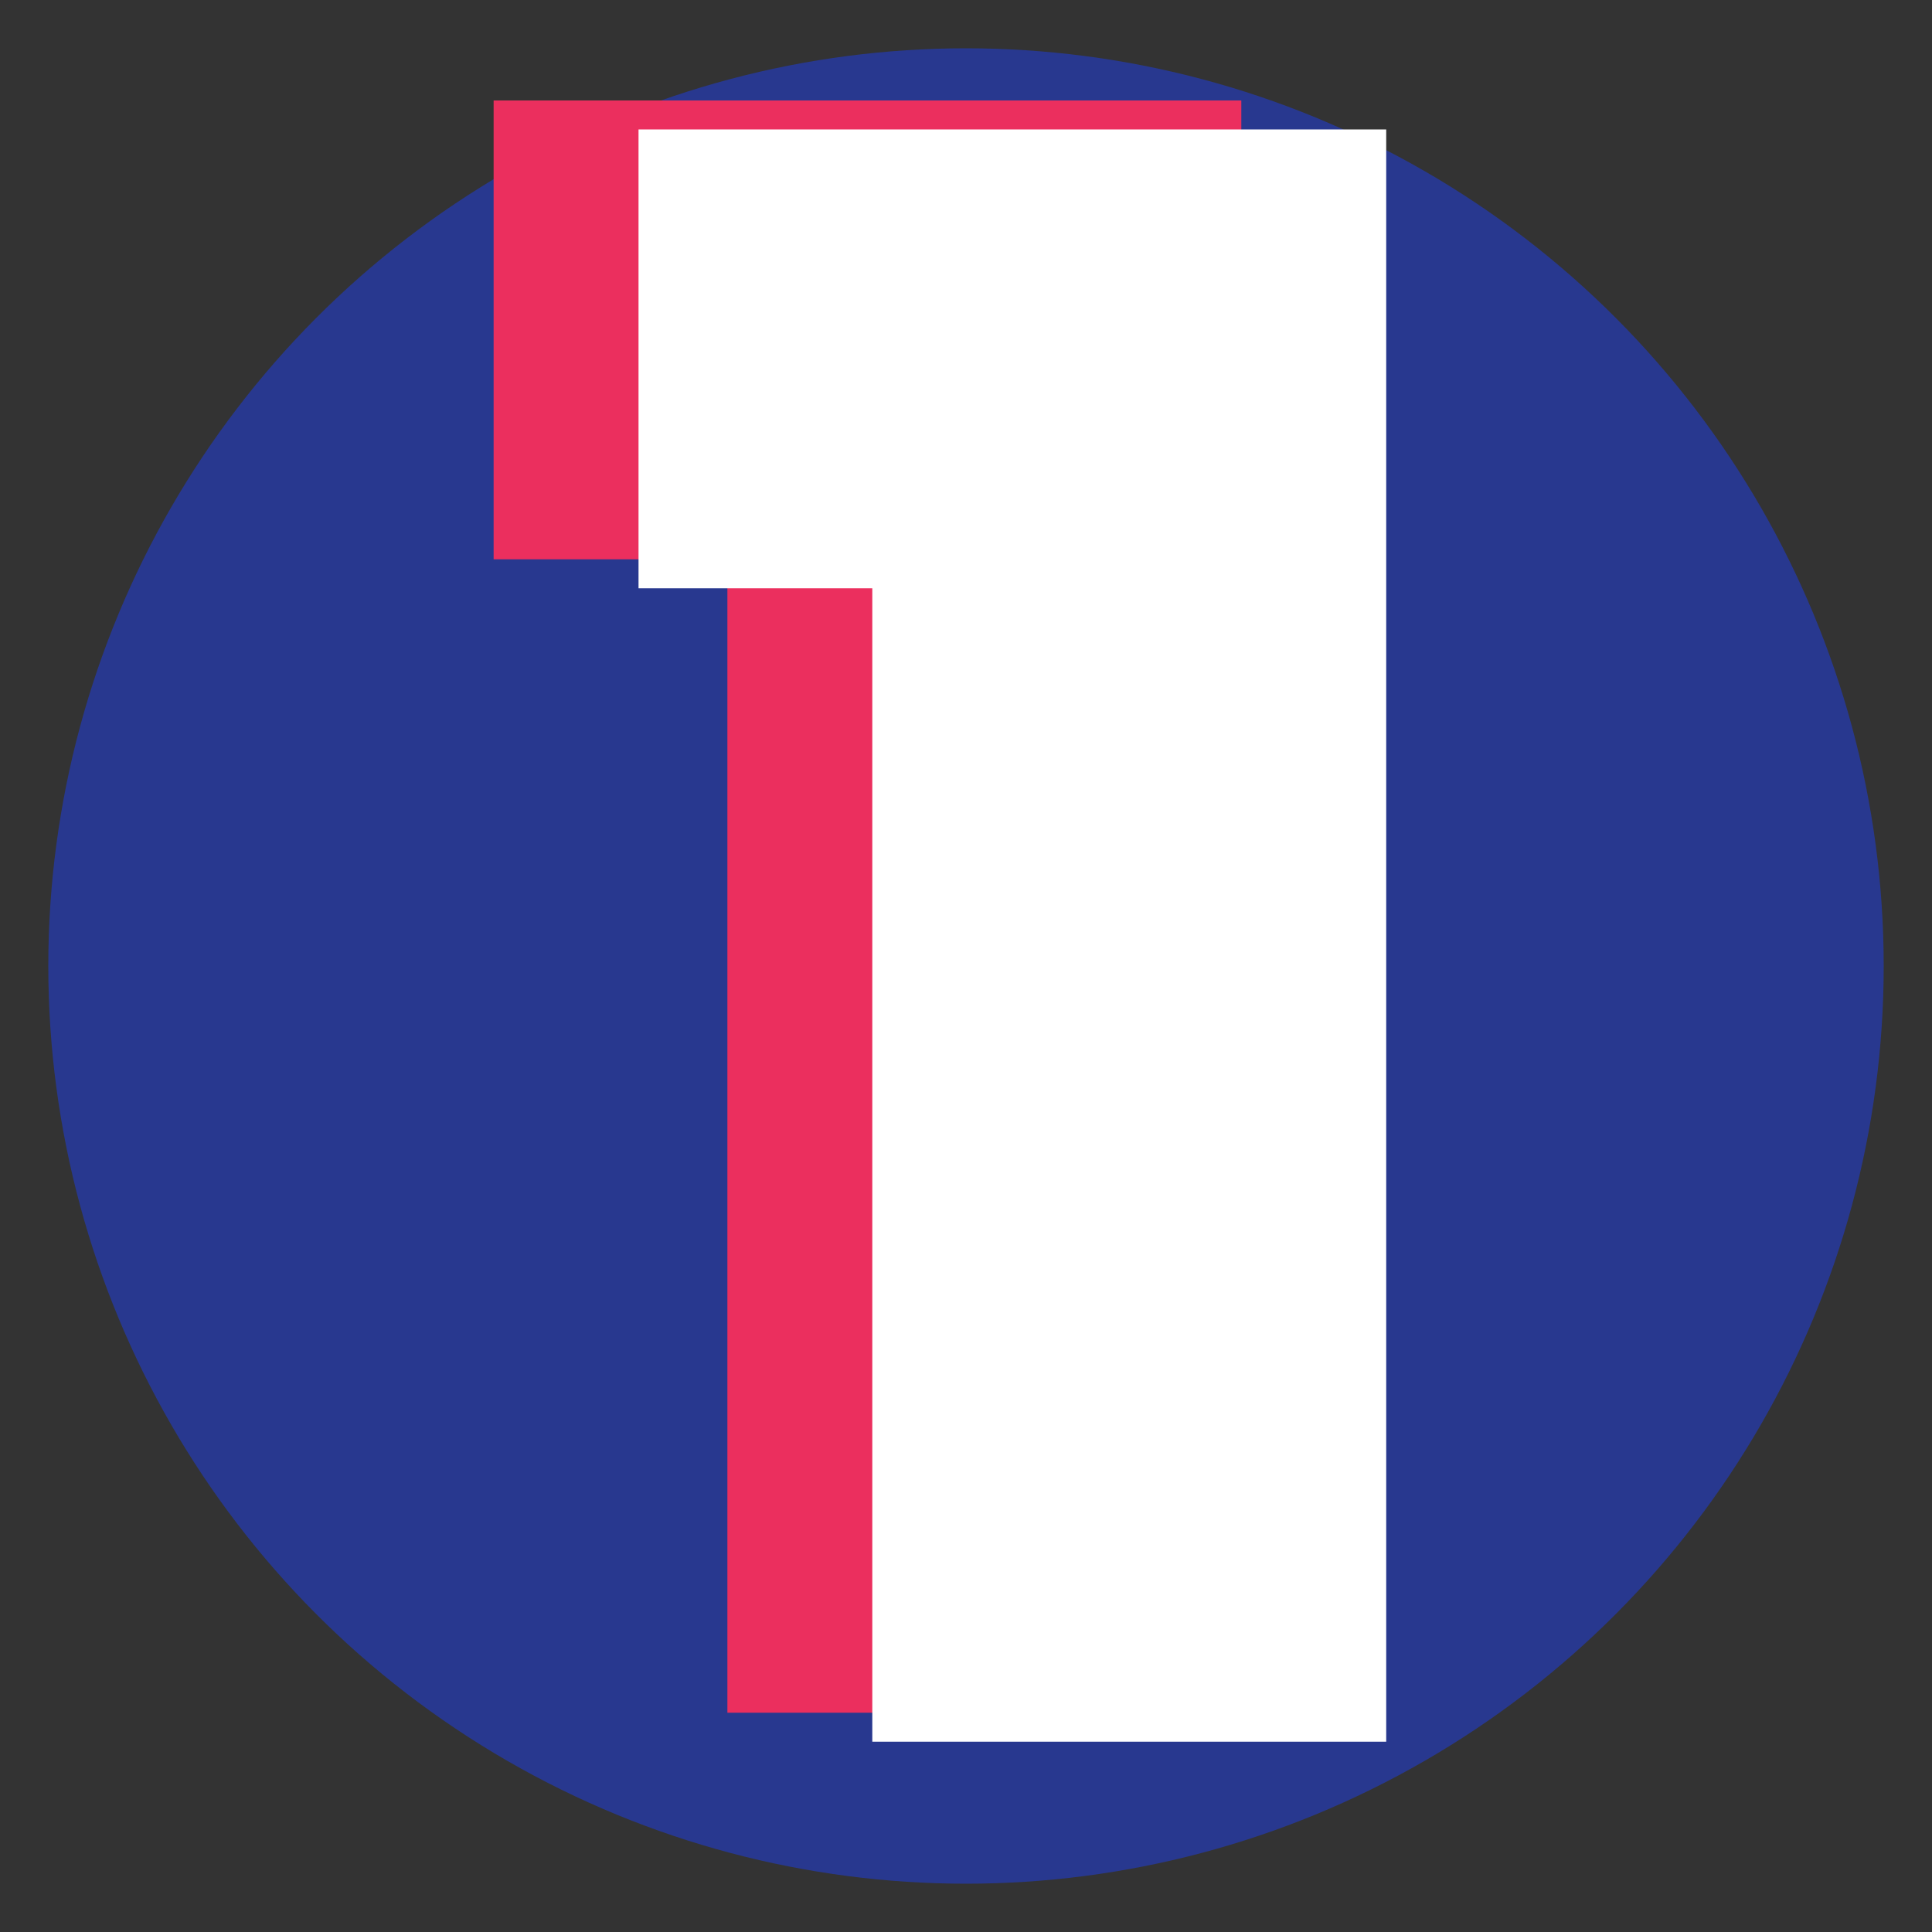
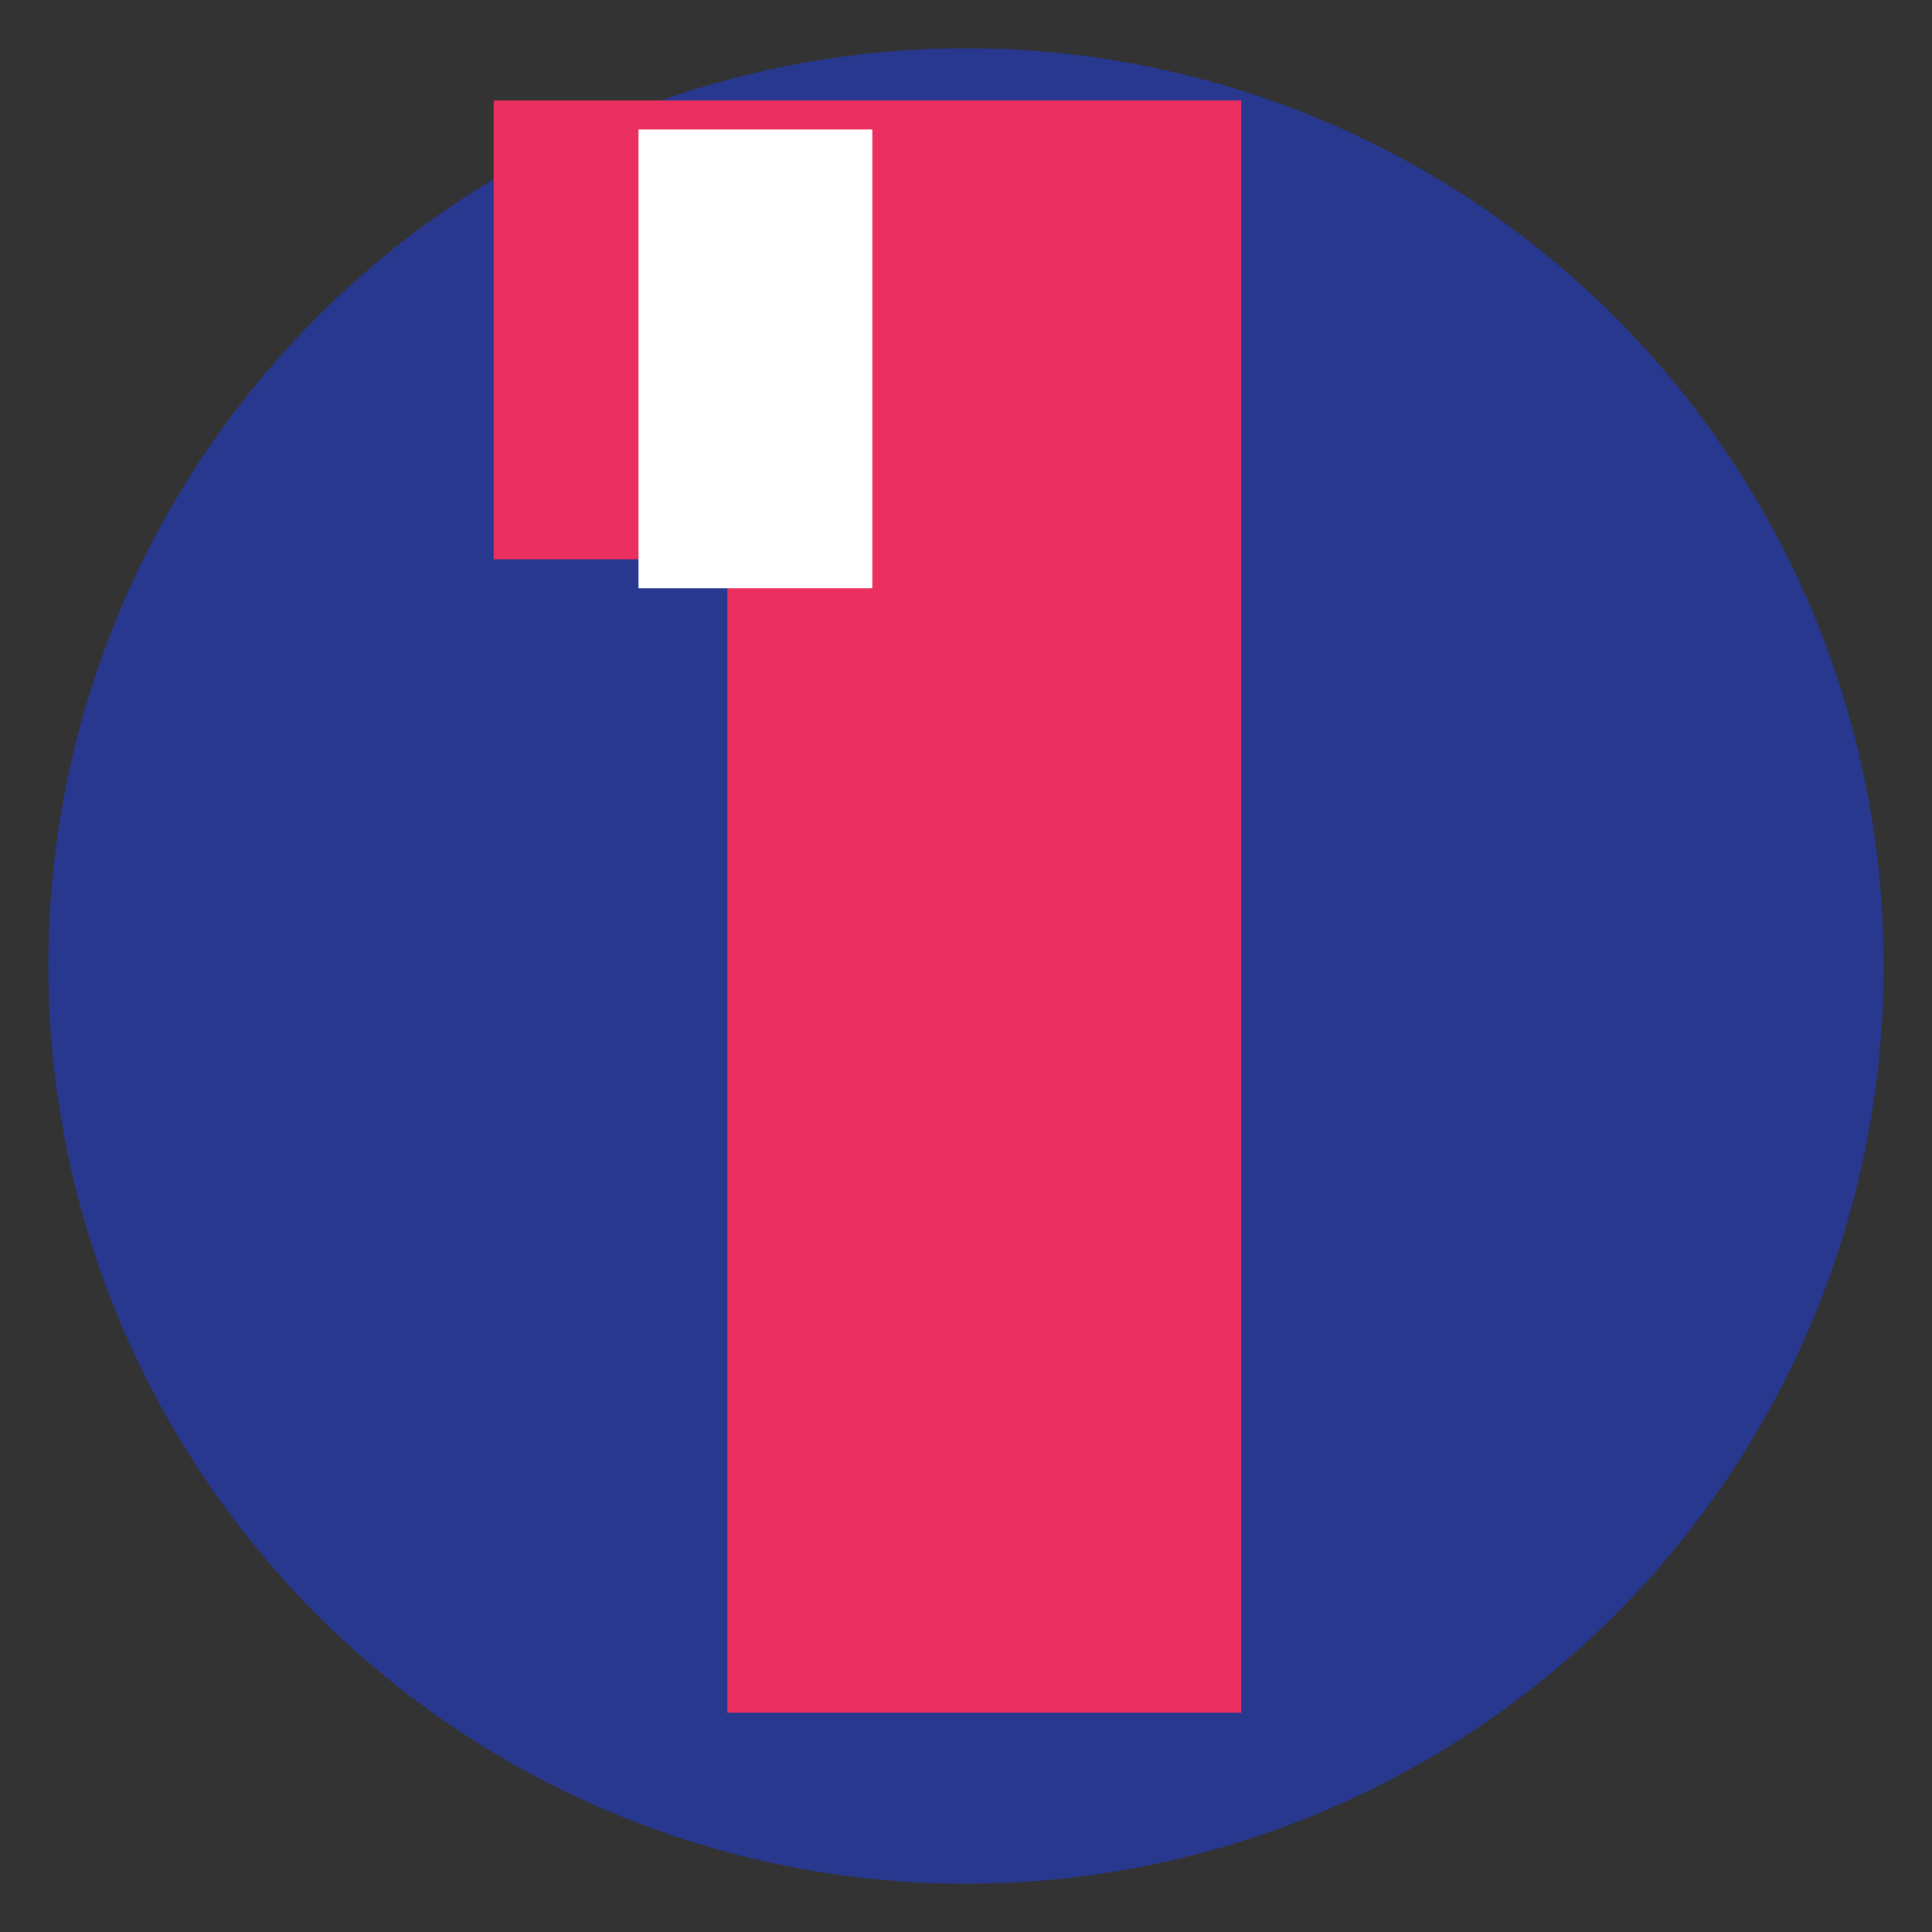
<svg xmlns="http://www.w3.org/2000/svg" version="1.1" id="Layer_1" x="0px" y="0px" viewBox="0 0 200 200" style="enable-background:new 0 0 200 200;" xml:space="preserve">
  <rect x="0" y="0" width="200" height="200" fill="#333333" stroke="none" />
  <style type="text/css">
	.st0{fill:#28388F;}
	.st1{display:none;}
	.st2{display:inline;}
	.st3{fill:#EB2F5E;}
	.st4{fill:#FFFFFF;}
</style>
  <circle class="st0" cx="100" cy="100" r="95" />
  <g class="st1">
    <g class="st2">
-       <path class="st3" d="M50.3,26.1c10.1-9.6,24.5-14.4,43-14.4c12,0,22.3,2.1,30.8,6.2c8.5,4.1,15,9.7,19.3,16.7    c4.3,7,6.5,14.9,6.5,23.7c0,10.7-2.5,19-7.5,25c-5,6-10.7,10.1-16.9,12.2v0.9c18.3,6.8,27.4,19.6,27.4,38.1    c0,9.7-2.3,18.3-6.8,25.8c-4.6,7.5-11.1,13.2-19.5,17.3c-8.4,4.1-18.5,6.2-30,6.2c-19.8,0-35.3-4.7-46.6-14.2    c-11.3-9.4-17-24.2-17.3-44.3h49.3c-0.3,5.5,0.5,9.6,2.4,12.4c1.9,2.8,5.2,4.2,9.9,4.2c2.7,0,5-1,6.8-3.1c1.8-2.1,2.7-4.8,2.7-8.1    c0-4.3-1.4-7.5-4.2-9.7c-2.8-2.2-7.6-3.3-14.3-3.3h-8.4V77h8.2c10.3,0.6,15.5-3.5,15.5-12.3c0-3.8-0.8-6.6-2.4-8.4    c-1.6-1.8-3.6-2.7-6-2.7c-5.6,0-8.4,4.7-8.4,14.2H34.4C34.9,49.6,40.1,35.7,50.3,26.1z" />
-     </g>
+       </g>
    <g class="st2">
      <g>
-         <path class="st4" d="M65.3,29.1c10.1-9.6,24.5-14.4,43-14.4c12,0,22.3,2.1,30.8,6.2c8.5,4.1,15,9.7,19.3,16.7     c4.3,7,6.5,14.9,6.5,23.7c0,10.7-2.5,19-7.5,25c-5,6-10.7,10.1-16.9,12.2v0.9c18.3,6.8,27.4,19.6,27.4,38.1     c0,9.7-2.3,18.3-6.8,25.8c-4.6,7.5-11.1,13.2-19.5,17.3c-8.4,4.1-18.5,6.2-30,6.2c-19.8,0-35.3-4.7-46.6-14.2     c-11.3-9.4-17-24.2-17.3-44.3h49.3c-0.3,5.5,0.5,9.6,2.4,12.4c1.9,2.8,5.2,4.2,9.9,4.2c2.7,0,5-1,6.8-3.1     c1.8-2.1,2.7-4.8,2.7-8.1c0-4.3-1.4-7.5-4.2-9.7c-2.8-2.2-7.6-3.3-14.3-3.3h-8.4V80h8.2c10.3,0.6,15.5-3.5,15.5-12.3     c0-3.8-0.8-6.6-2.4-8.4c-1.6-1.8-3.6-2.7-6-2.7c-5.6,0-8.4,4.7-8.4,14.2H49.4C49.9,52.6,55.1,38.7,65.3,29.1z" />
-       </g>
+         </g>
    </g>
  </g>
  <g class="st1">
    <g class="st2">
      <path class="st3" d="M84.5,95.4c11.9-12.4,17.8-24,17.8-34.8c0-3.7-0.8-6.5-2.4-8.4c-1.6-2-3.7-3-6.3-3c-3,0-5.4,1.6-7.2,4.7    c-1.8,3.1-2.4,7.9-1.9,14.3H35.4C35.9,54,39,42.4,44.7,33.2c5.7-9.1,13.1-15.8,22.3-20.1c9.1-4.3,19.2-6.4,30.1-6.4    c19.5,0,33.7,4.7,42.8,14c9.1,9.4,13.6,21.3,13.6,36c0,15.4-4.9,29.8-14.7,43.3c-9.8,13.5-22.1,24.8-36.9,34.1h52.3V175h-118    v-38.1C56.5,121.6,72.6,107.8,84.5,95.4z" />
    </g>
    <g class="st2">
      <g>
-         <path class="st4" d="M99.5,98.4c11.9-12.4,17.8-24,17.8-34.8c0-3.7-0.8-6.5-2.4-8.4c-1.6-2-3.7-3-6.3-3c-3,0-5.4,1.6-7.2,4.7     c-1.8,3.1-2.4,7.9-1.9,14.3H50.4C50.9,57,54,45.4,59.7,36.2c5.7-9.1,13.1-15.8,22.3-20.1c9.1-4.3,19.2-6.4,30.1-6.4     c19.5,0,33.7,4.7,42.8,14c9.1,9.4,13.6,21.3,13.6,36c0,15.4-4.9,29.8-14.7,43.3c-9.8,13.5-22.1,24.8-36.9,34.1h52.3V178h-118     v-38.1C71.5,124.6,87.6,110.8,99.5,98.4z" />
-       </g>
+         </g>
    </g>
  </g>
  <g>
    <g>
      <path class="st3" d="M51.1,57.9V10.4h77.4v166.9H75.3V57.9H51.1z" />
    </g>
    <g>
      <g>
-         <path class="st4" d="M66.1,60.9V13.4h77.4v166.9H90.3V60.9H66.1z" />
+         <path class="st4" d="M66.1,60.9V13.4h77.4H90.3V60.9H66.1z" />
      </g>
    </g>
  </g>
</svg>